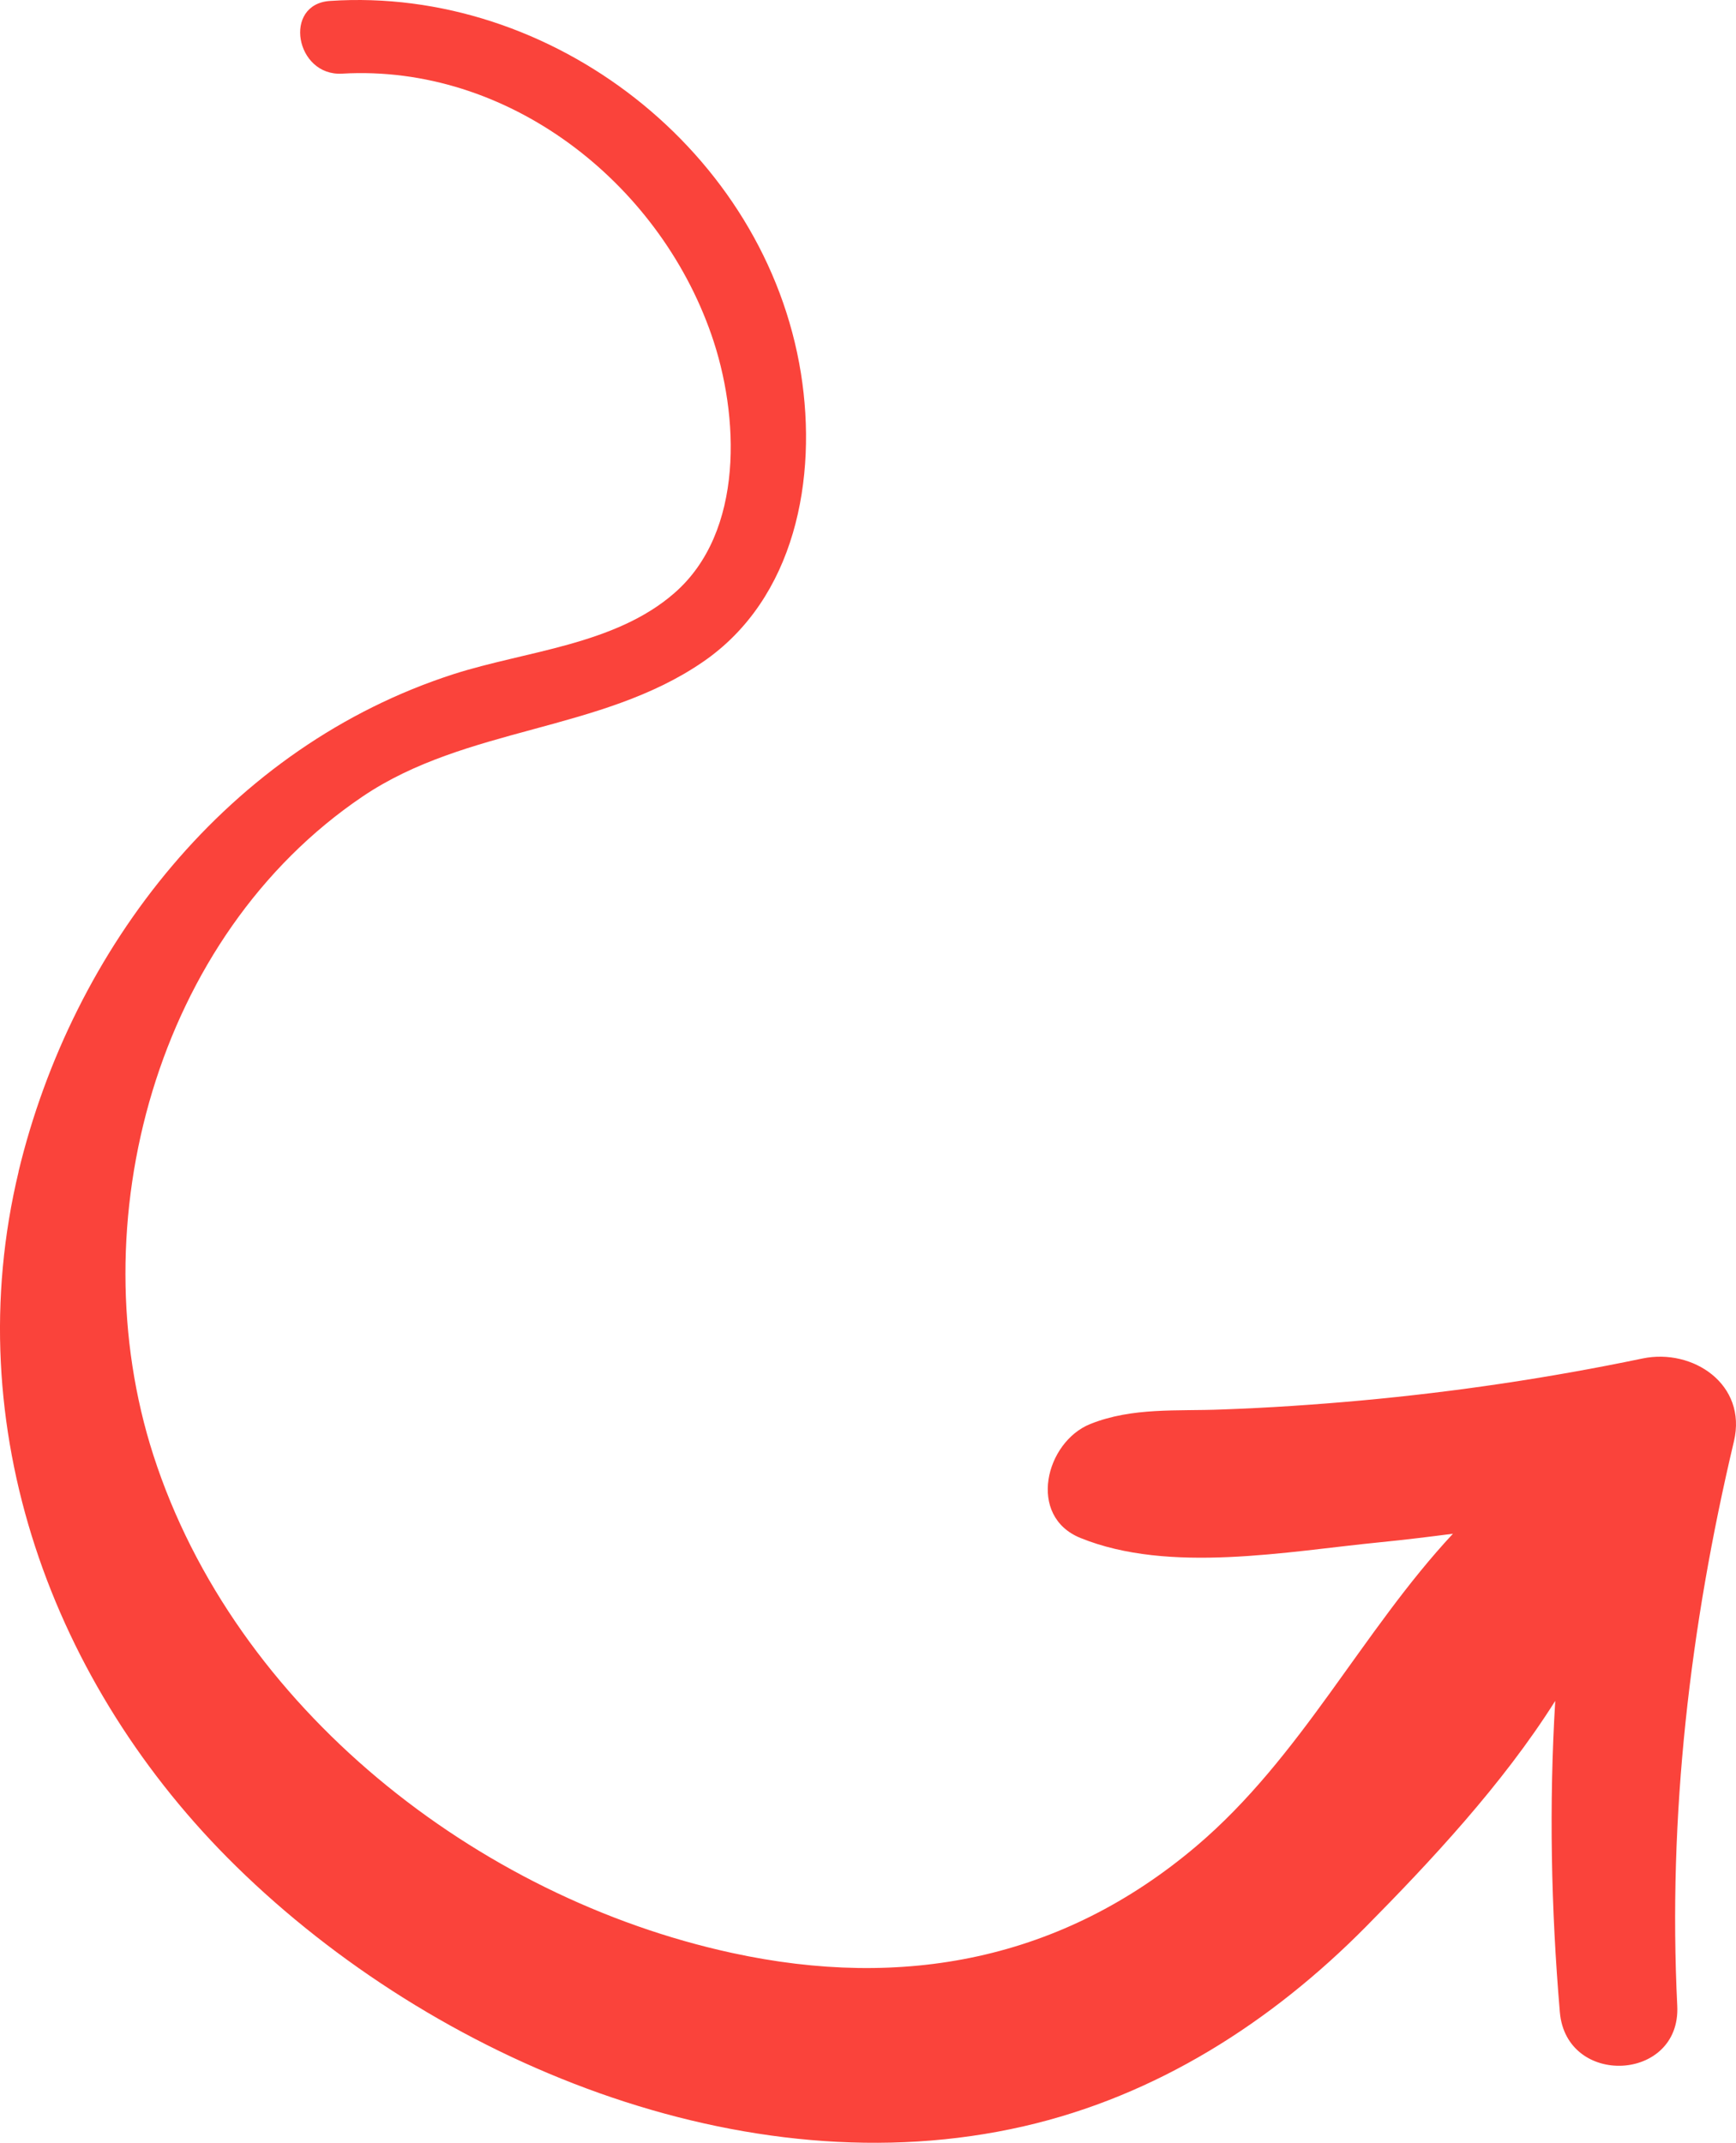
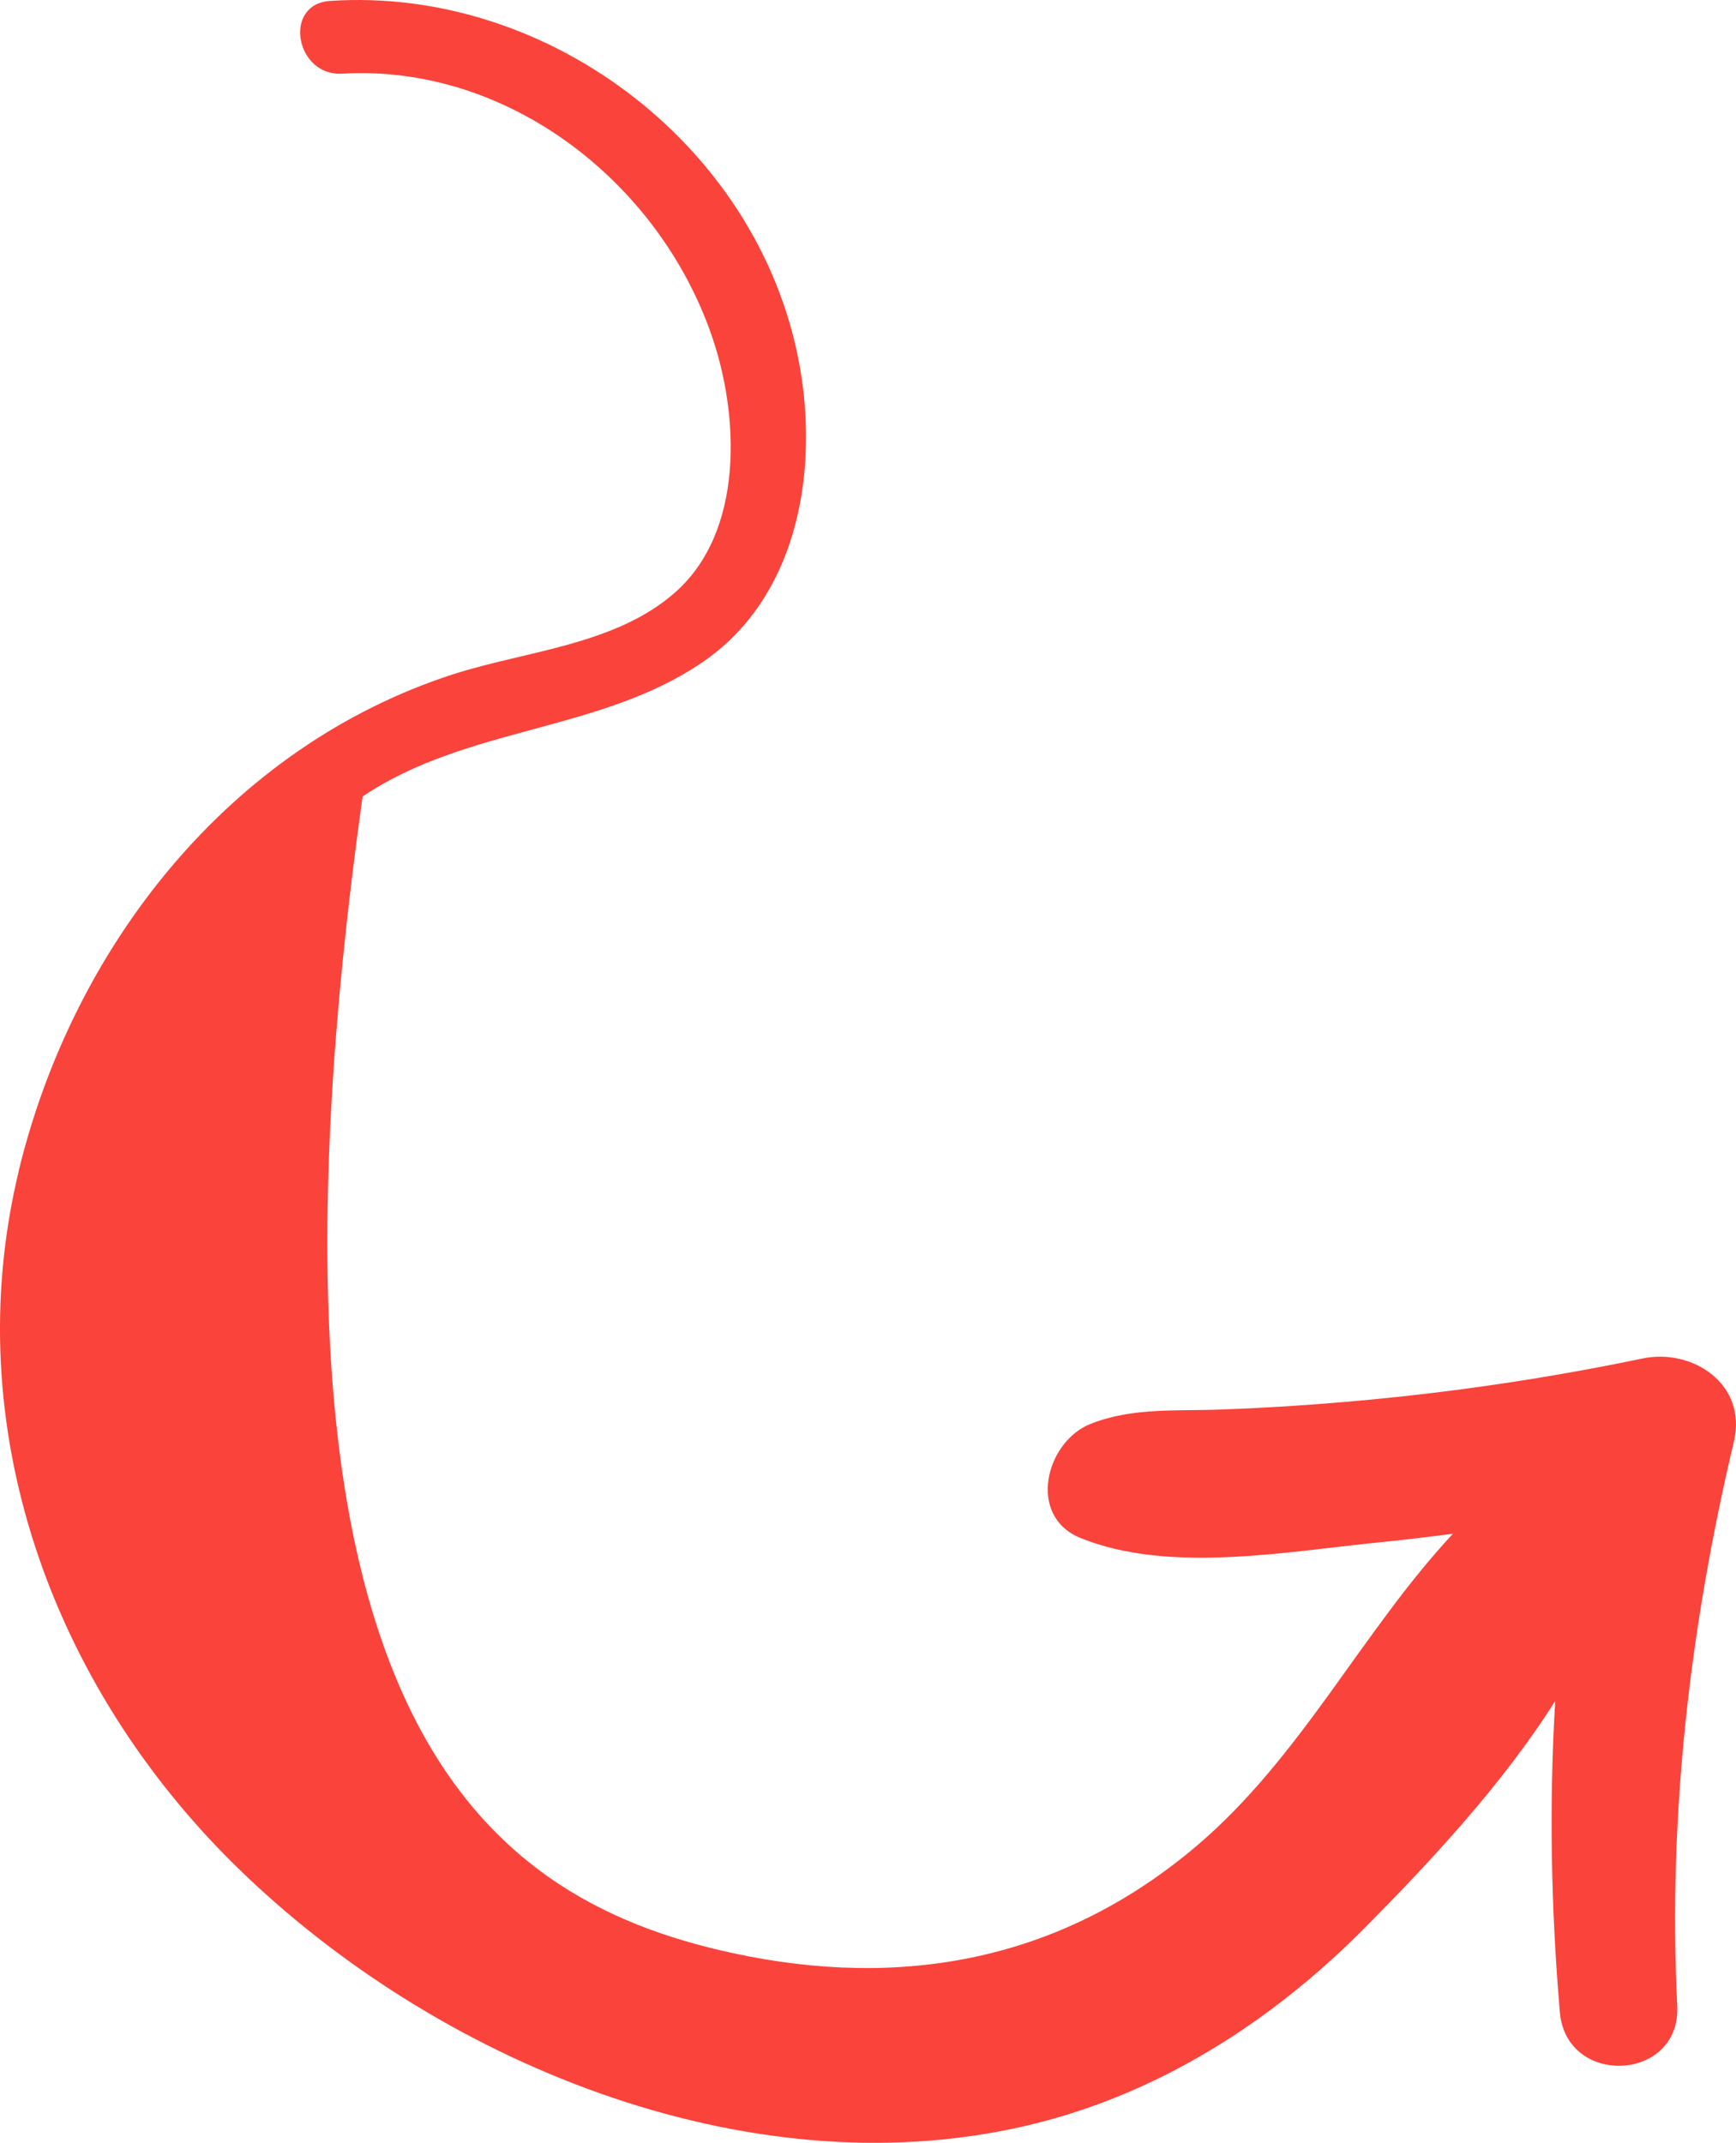
<svg xmlns="http://www.w3.org/2000/svg" width="393" height="485" viewBox="0 0 393 485" fill="none">
-   <path d="M4.181 265.189C16.429 214.326 51.882 168.921 102.707 152.55C119.079 147.301 139.201 145.968 152.657 134.221C168.571 120.391 167.404 93.897 161.03 75.693C148.949 41.035 114.871 14.499 77.461 16.666C66.879 17.291 63.963 0.92 74.711 0.211C124.87 -3.163 173.278 34.245 181.318 84.483C185.109 108.268 180.027 135.47 159.114 149.8C135.993 165.671 105.581 164.38 82.085 180.251C35.26 211.91 17.804 276.811 34.718 329.298C53.173 386.534 107.956 429.399 165.654 441.938C204.481 450.394 240.433 443.562 270.887 417.735C294.591 397.615 308.297 369.205 328.919 347.086C323.461 347.794 318.004 348.46 312.546 349.002C291.342 351.085 264.721 356.209 244.599 348.044C232.477 343.128 236.684 326.341 246.807 322.258C256.389 318.426 266.471 319.384 276.636 318.967C287.176 318.593 297.715 317.884 308.214 316.926C329.585 314.968 350.831 311.803 371.828 307.429C383.201 305.054 395.574 313.261 392.533 326.174C382.576 368.164 377.577 410.779 379.702 453.935C380.535 471.097 354.581 472.389 353.123 455.351C351.123 431.857 350.665 408.321 352.081 384.91C340.167 403.822 323.628 421.443 309.297 435.939C287.801 457.684 261.763 474.305 231.768 481.178C168.612 495.675 98.332 466.348 53.465 422.359C11.639 381.369 -9.649 322.8 4.223 265.106L4.181 265.189Z" fill="#FA433B" />
+   <path d="M4.181 265.189C16.429 214.326 51.882 168.921 102.707 152.55C119.079 147.301 139.201 145.968 152.657 134.221C168.571 120.391 167.404 93.897 161.03 75.693C148.949 41.035 114.871 14.499 77.461 16.666C66.879 17.291 63.963 0.92 74.711 0.211C124.87 -3.163 173.278 34.245 181.318 84.483C185.109 108.268 180.027 135.47 159.114 149.8C135.993 165.671 105.581 164.38 82.085 180.251C53.173 386.534 107.956 429.399 165.654 441.938C204.481 450.394 240.433 443.562 270.887 417.735C294.591 397.615 308.297 369.205 328.919 347.086C323.461 347.794 318.004 348.46 312.546 349.002C291.342 351.085 264.721 356.209 244.599 348.044C232.477 343.128 236.684 326.341 246.807 322.258C256.389 318.426 266.471 319.384 276.636 318.967C287.176 318.593 297.715 317.884 308.214 316.926C329.585 314.968 350.831 311.803 371.828 307.429C383.201 305.054 395.574 313.261 392.533 326.174C382.576 368.164 377.577 410.779 379.702 453.935C380.535 471.097 354.581 472.389 353.123 455.351C351.123 431.857 350.665 408.321 352.081 384.91C340.167 403.822 323.628 421.443 309.297 435.939C287.801 457.684 261.763 474.305 231.768 481.178C168.612 495.675 98.332 466.348 53.465 422.359C11.639 381.369 -9.649 322.8 4.223 265.106L4.181 265.189Z" fill="#FA433B" />
</svg>